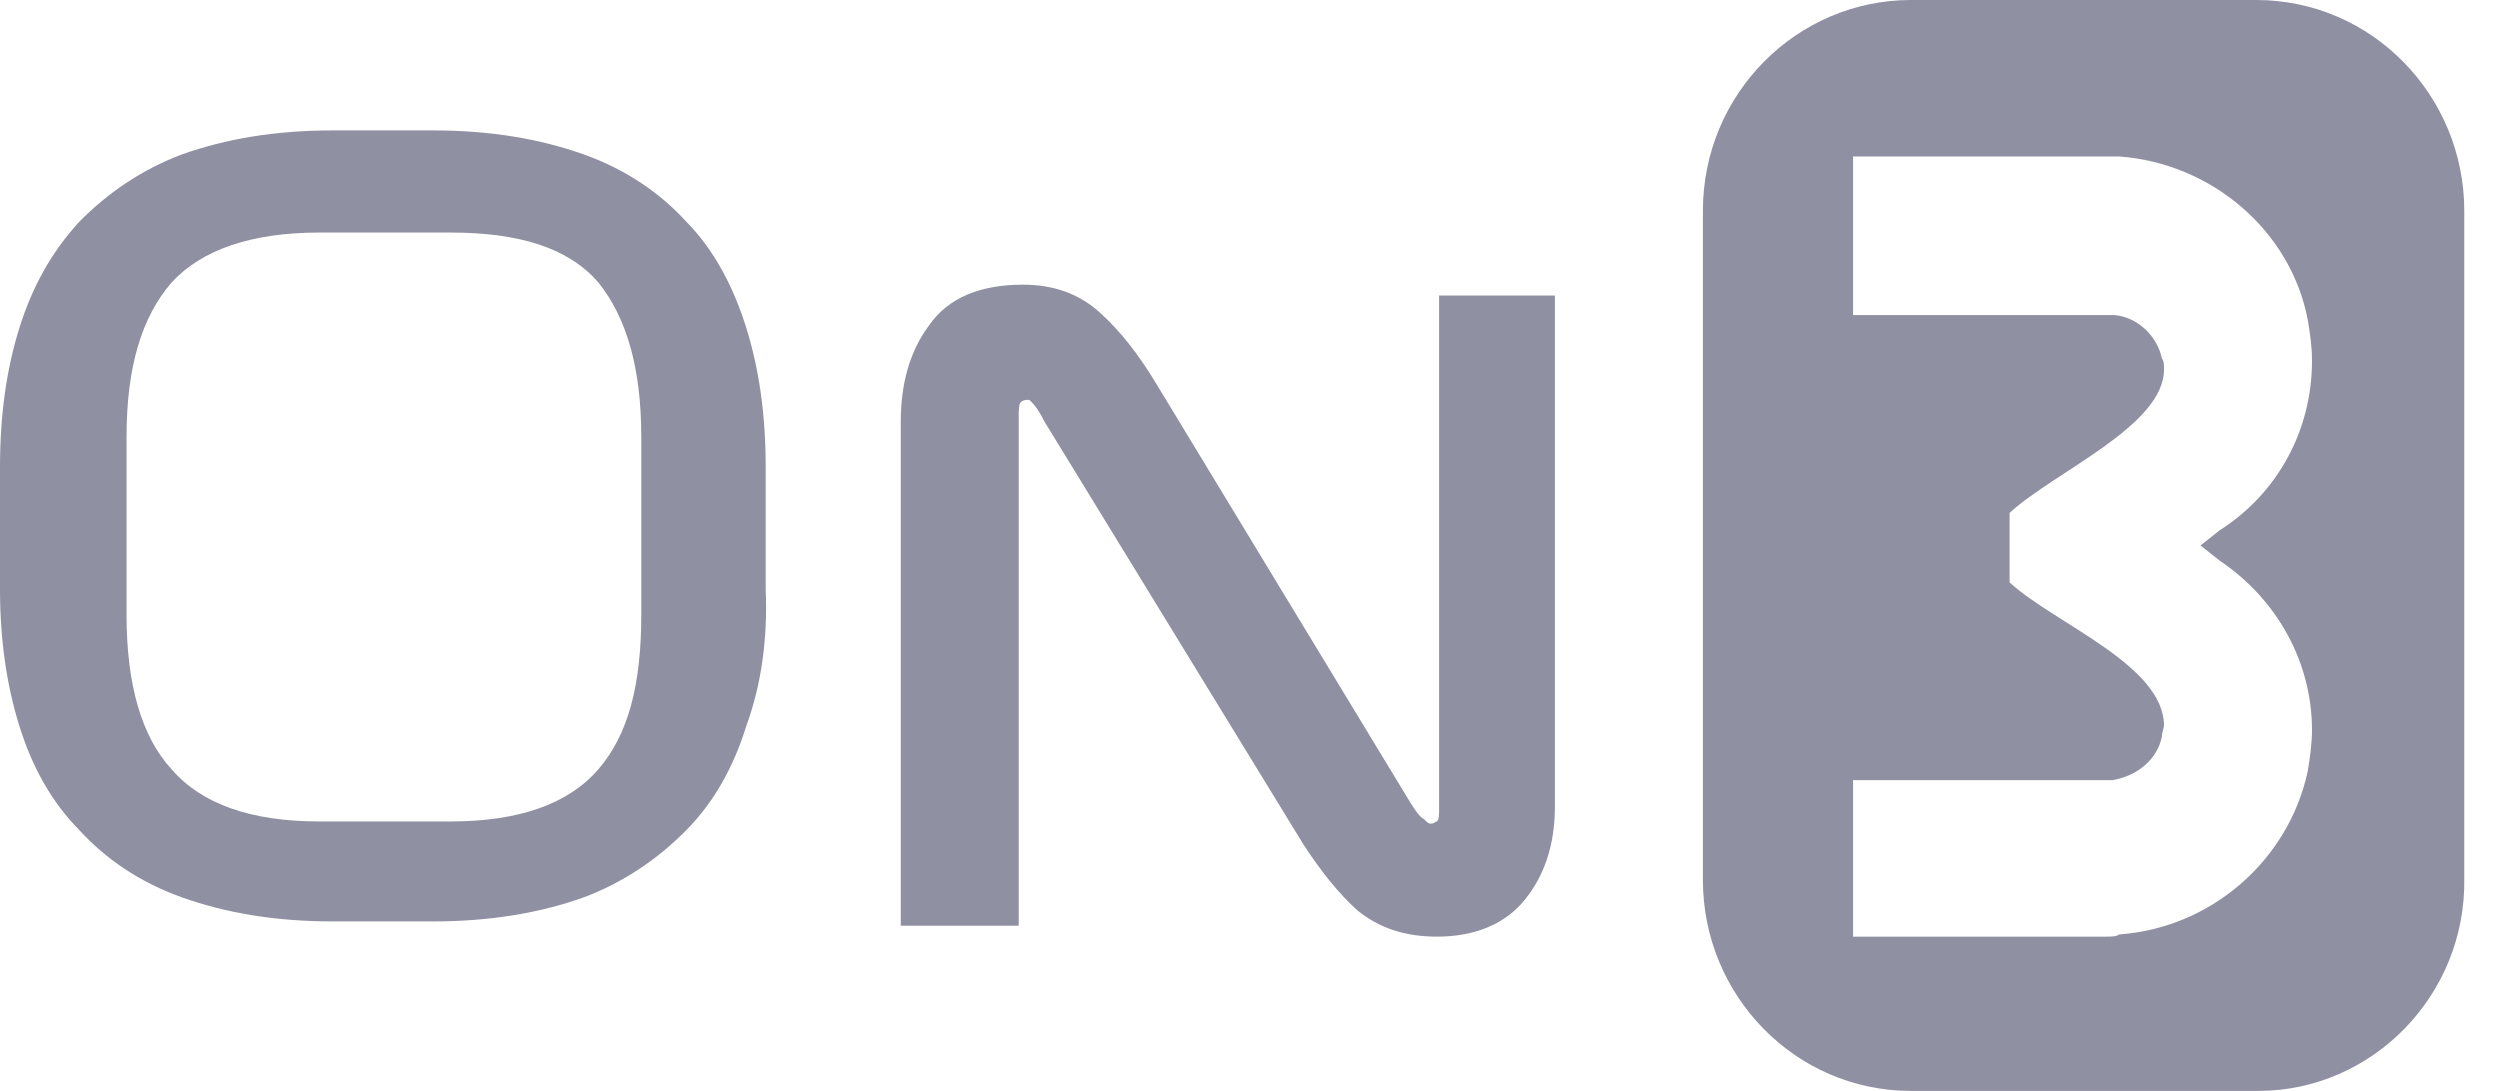
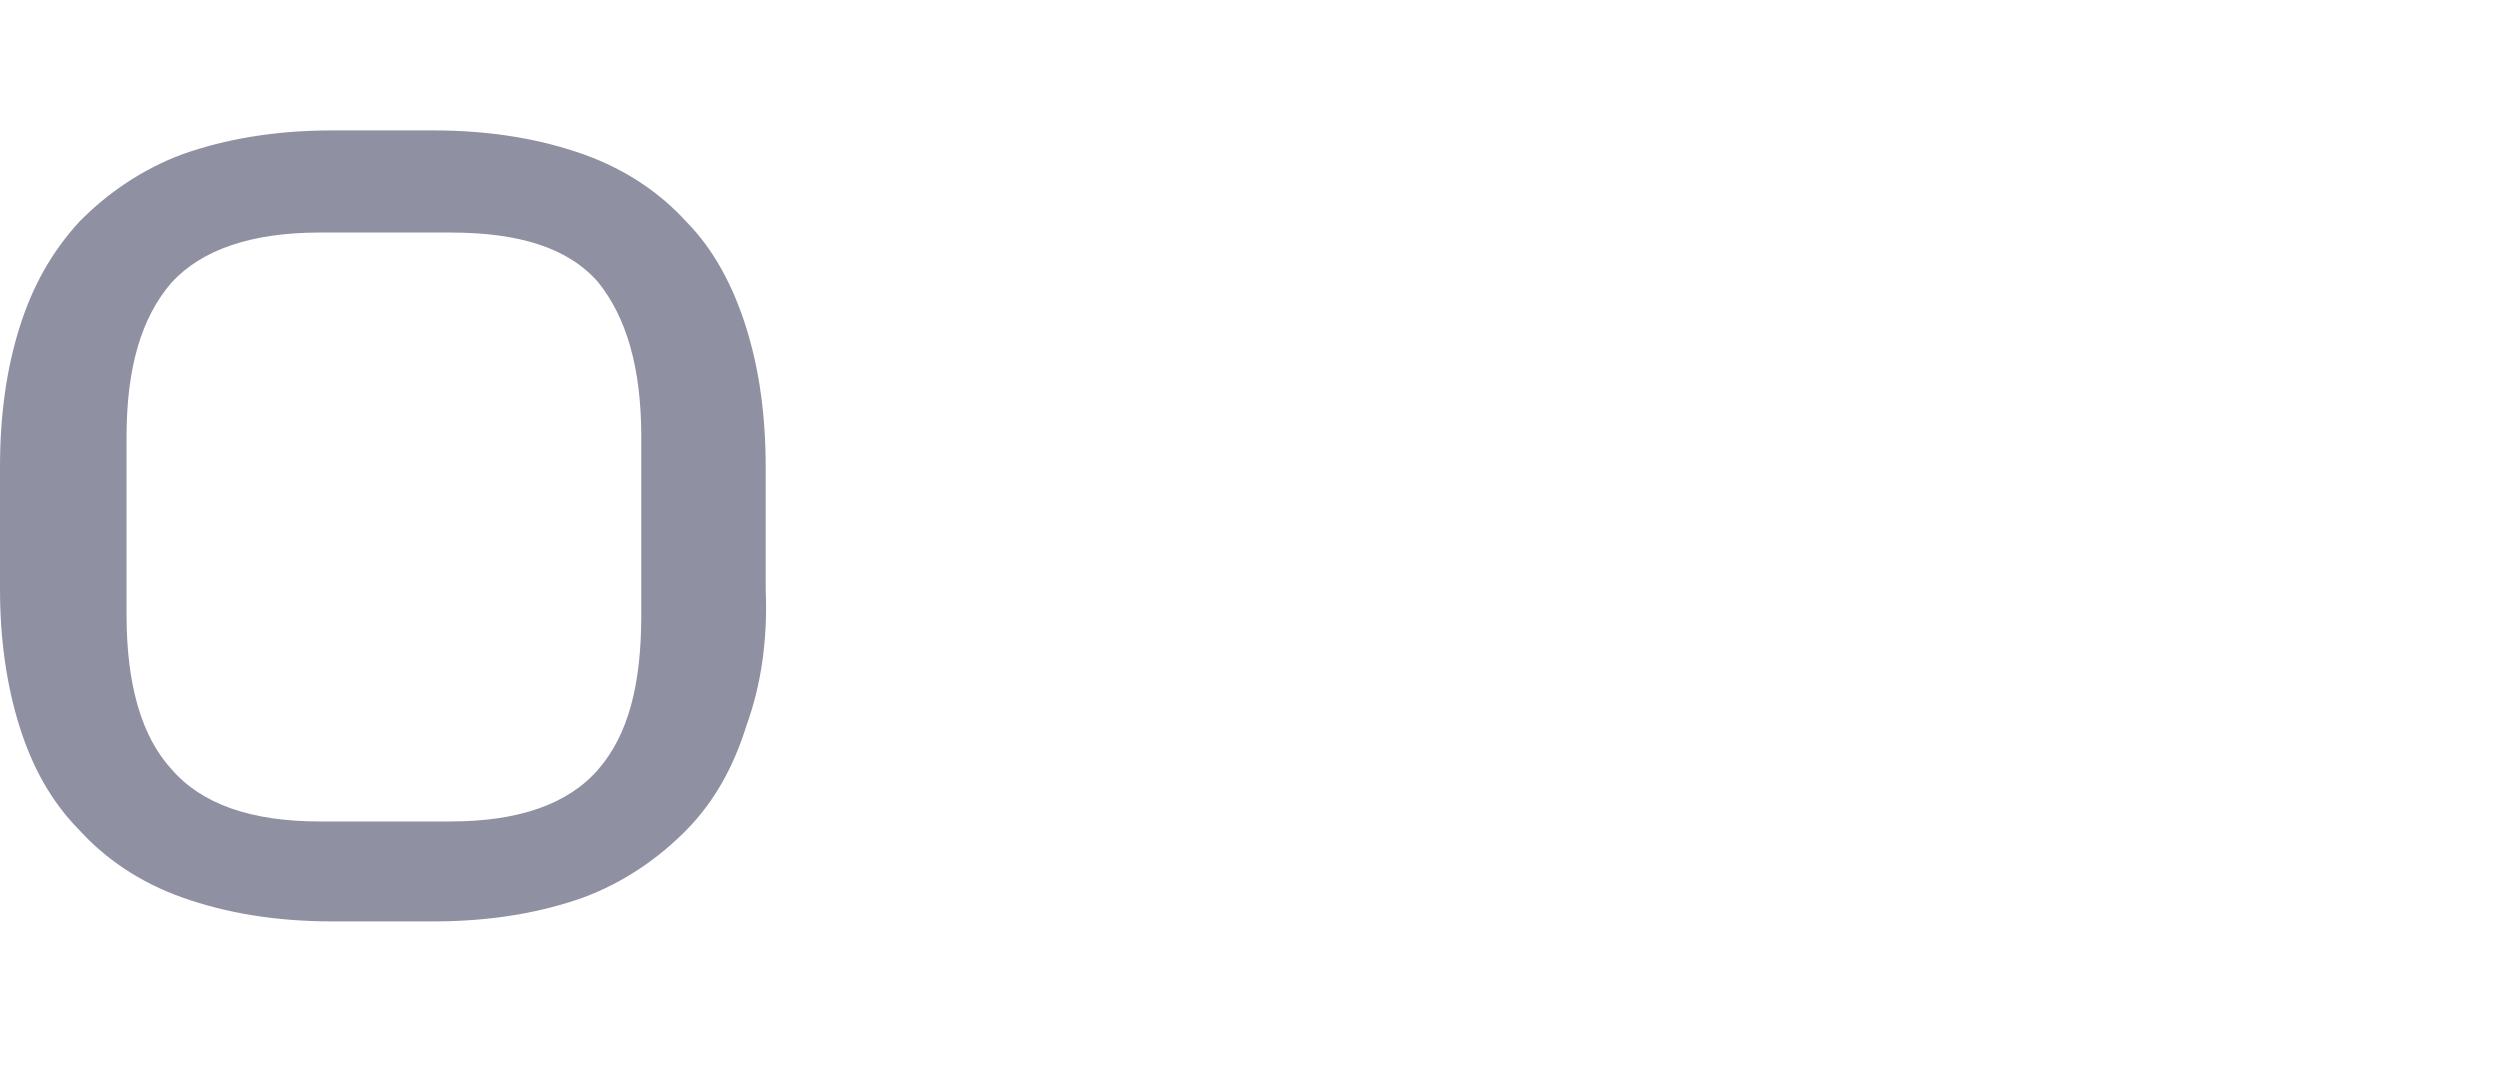
<svg xmlns="http://www.w3.org/2000/svg" width="100%" height="100%" viewBox="0 0 55 24" version="1.1" xml:space="preserve" style="fill-rule:evenodd;clip-rule:evenodd;stroke-linejoin:round;stroke-miterlimit:2;">
  <g>
    <path d="M16.42,15.968C16.137,16.877 15.712,17.641 15.099,18.263C14.485,18.885 13.73,19.41 12.834,19.745C11.89,20.08 10.805,20.271 9.531,20.271L7.313,20.271C6.039,20.271 4.954,20.08 4.011,19.745C3.067,19.41 2.312,18.885 1.746,18.263C1.132,17.641 0.708,16.877 0.425,15.968C0.142,15.06 0,14.056 0,12.956L0,10.279C0,9.131 0.142,8.127 0.425,7.219C0.708,6.311 1.132,5.546 1.746,4.877C2.359,4.255 3.114,3.729 4.011,3.394C4.954,3.06 6.039,2.869 7.313,2.869L9.531,2.869C10.805,2.869 11.89,3.06 12.834,3.394C13.778,3.729 14.533,4.255 15.099,4.877C15.712,5.498 16.137,6.311 16.42,7.219C16.703,8.127 16.845,9.131 16.845,10.279L16.845,12.956C16.892,14.056 16.75,15.06 16.42,15.968ZM3.775,16.924C4.435,17.689 5.52,18.072 7.03,18.072L9.909,18.072C11.418,18.072 12.504,17.689 13.164,16.924C13.825,16.159 14.108,15.06 14.108,13.53L14.108,9.61C14.108,8.08 13.778,6.98 13.164,6.215C12.504,5.45 11.418,5.116 9.909,5.116L7.03,5.116C5.52,5.116 4.435,5.498 3.775,6.215C3.114,6.98 2.784,8.08 2.784,9.61L2.784,13.53C2.784,15.06 3.114,16.207 3.775,16.924Z" style="fill:rgb(144,144,163);fill-rule:nonzero;" />
-     <path d="M31.613,20.606C30.905,20.606 30.339,20.414 29.867,20.032C29.442,19.649 29.065,19.171 28.688,18.598L22.978,9.275C22.884,9.084 22.79,8.94 22.695,8.845C22.648,8.797 22.648,8.797 22.601,8.797C22.507,8.797 22.459,8.845 22.459,8.845C22.412,8.892 22.412,9.036 22.412,9.179L22.412,20.366L19.817,20.366L19.817,9.275C19.817,8.462 20.006,7.745 20.43,7.171C20.855,6.55 21.563,6.263 22.507,6.263C23.167,6.263 23.733,6.454 24.205,6.884C24.63,7.267 25.054,7.793 25.479,8.51L31.047,17.689C31.141,17.833 31.235,17.976 31.33,18.024C31.377,18.072 31.424,18.12 31.471,18.12C31.566,18.12 31.566,18.072 31.613,18.072C31.66,18.024 31.66,17.928 31.66,17.833L31.66,6.502L34.208,6.502L34.208,17.737C34.208,18.598 33.972,19.267 33.547,19.793C33.123,20.319 32.462,20.606 31.613,20.606Z" style="fill:rgb(144,144,163);fill-rule:nonzero;" />
-     <path d="M49.684,24L42.04,24C39.493,24 37.464,21.896 37.464,19.363L37.464,4.637C37.464,2.056 39.54,0 42.04,0L49.637,0C52.185,0 54.214,2.104 54.214,4.637L54.214,19.315C54.261,21.896 52.185,24 49.684,24ZM46.334,20.606C46.429,20.606 46.57,20.606 46.617,20.558C48.646,20.414 50.345,18.932 50.769,16.972C50.817,16.685 50.864,16.351 50.864,16.064C50.864,14.582 50.109,13.195 48.835,12.335L48.41,12L48.835,11.665C50.109,10.853 50.864,9.466 50.864,7.936C50.864,7.602 50.817,7.315 50.769,7.028C50.392,5.068 48.646,3.586 46.617,3.442L40.767,3.442L40.767,6.932L46.523,6.932C47.042,6.98 47.467,7.41 47.561,7.888C47.608,7.936 47.608,8.032 47.608,8.128C47.608,9.371 45.202,10.375 44.211,11.283L44.211,12.813C45.202,13.721 47.608,14.63 47.608,15.968C47.608,16.016 47.561,16.112 47.561,16.207C47.467,16.685 47.042,17.068 46.476,17.163L40.767,17.163L40.767,20.606L46.334,20.606Z" style="fill:rgb(144,144,163);fill-rule:nonzero;" />
  </g>
</svg>